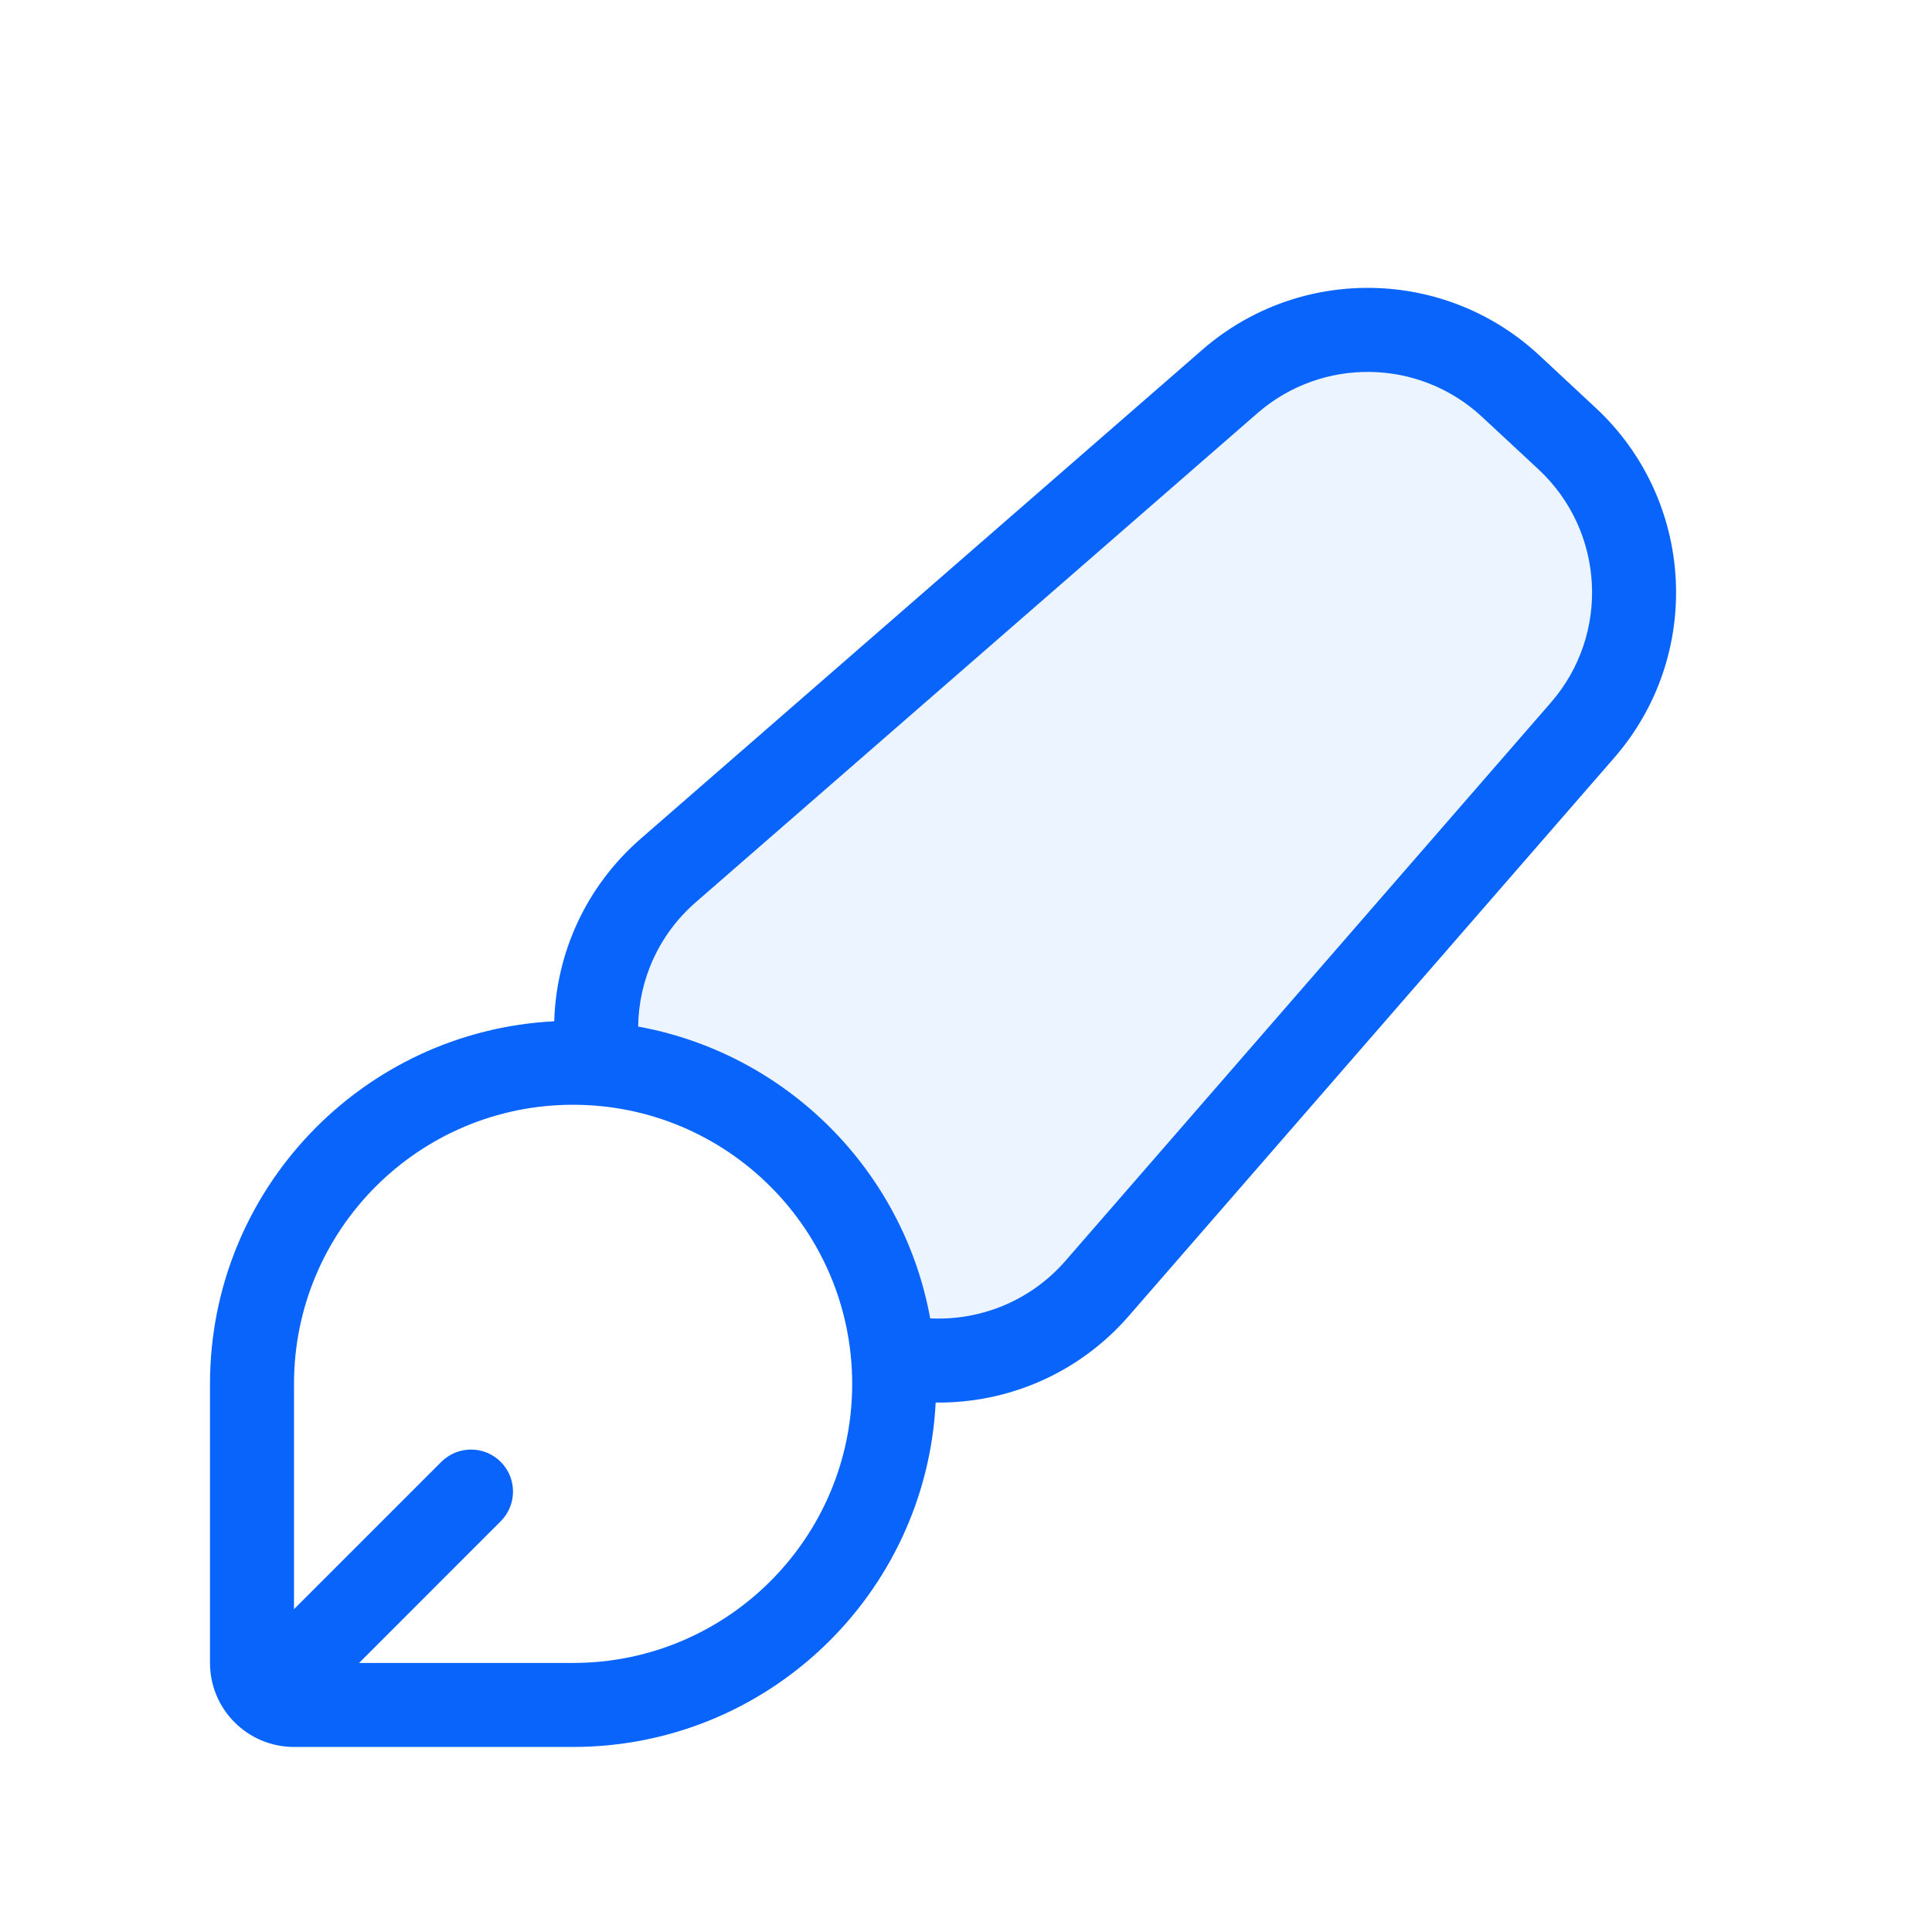
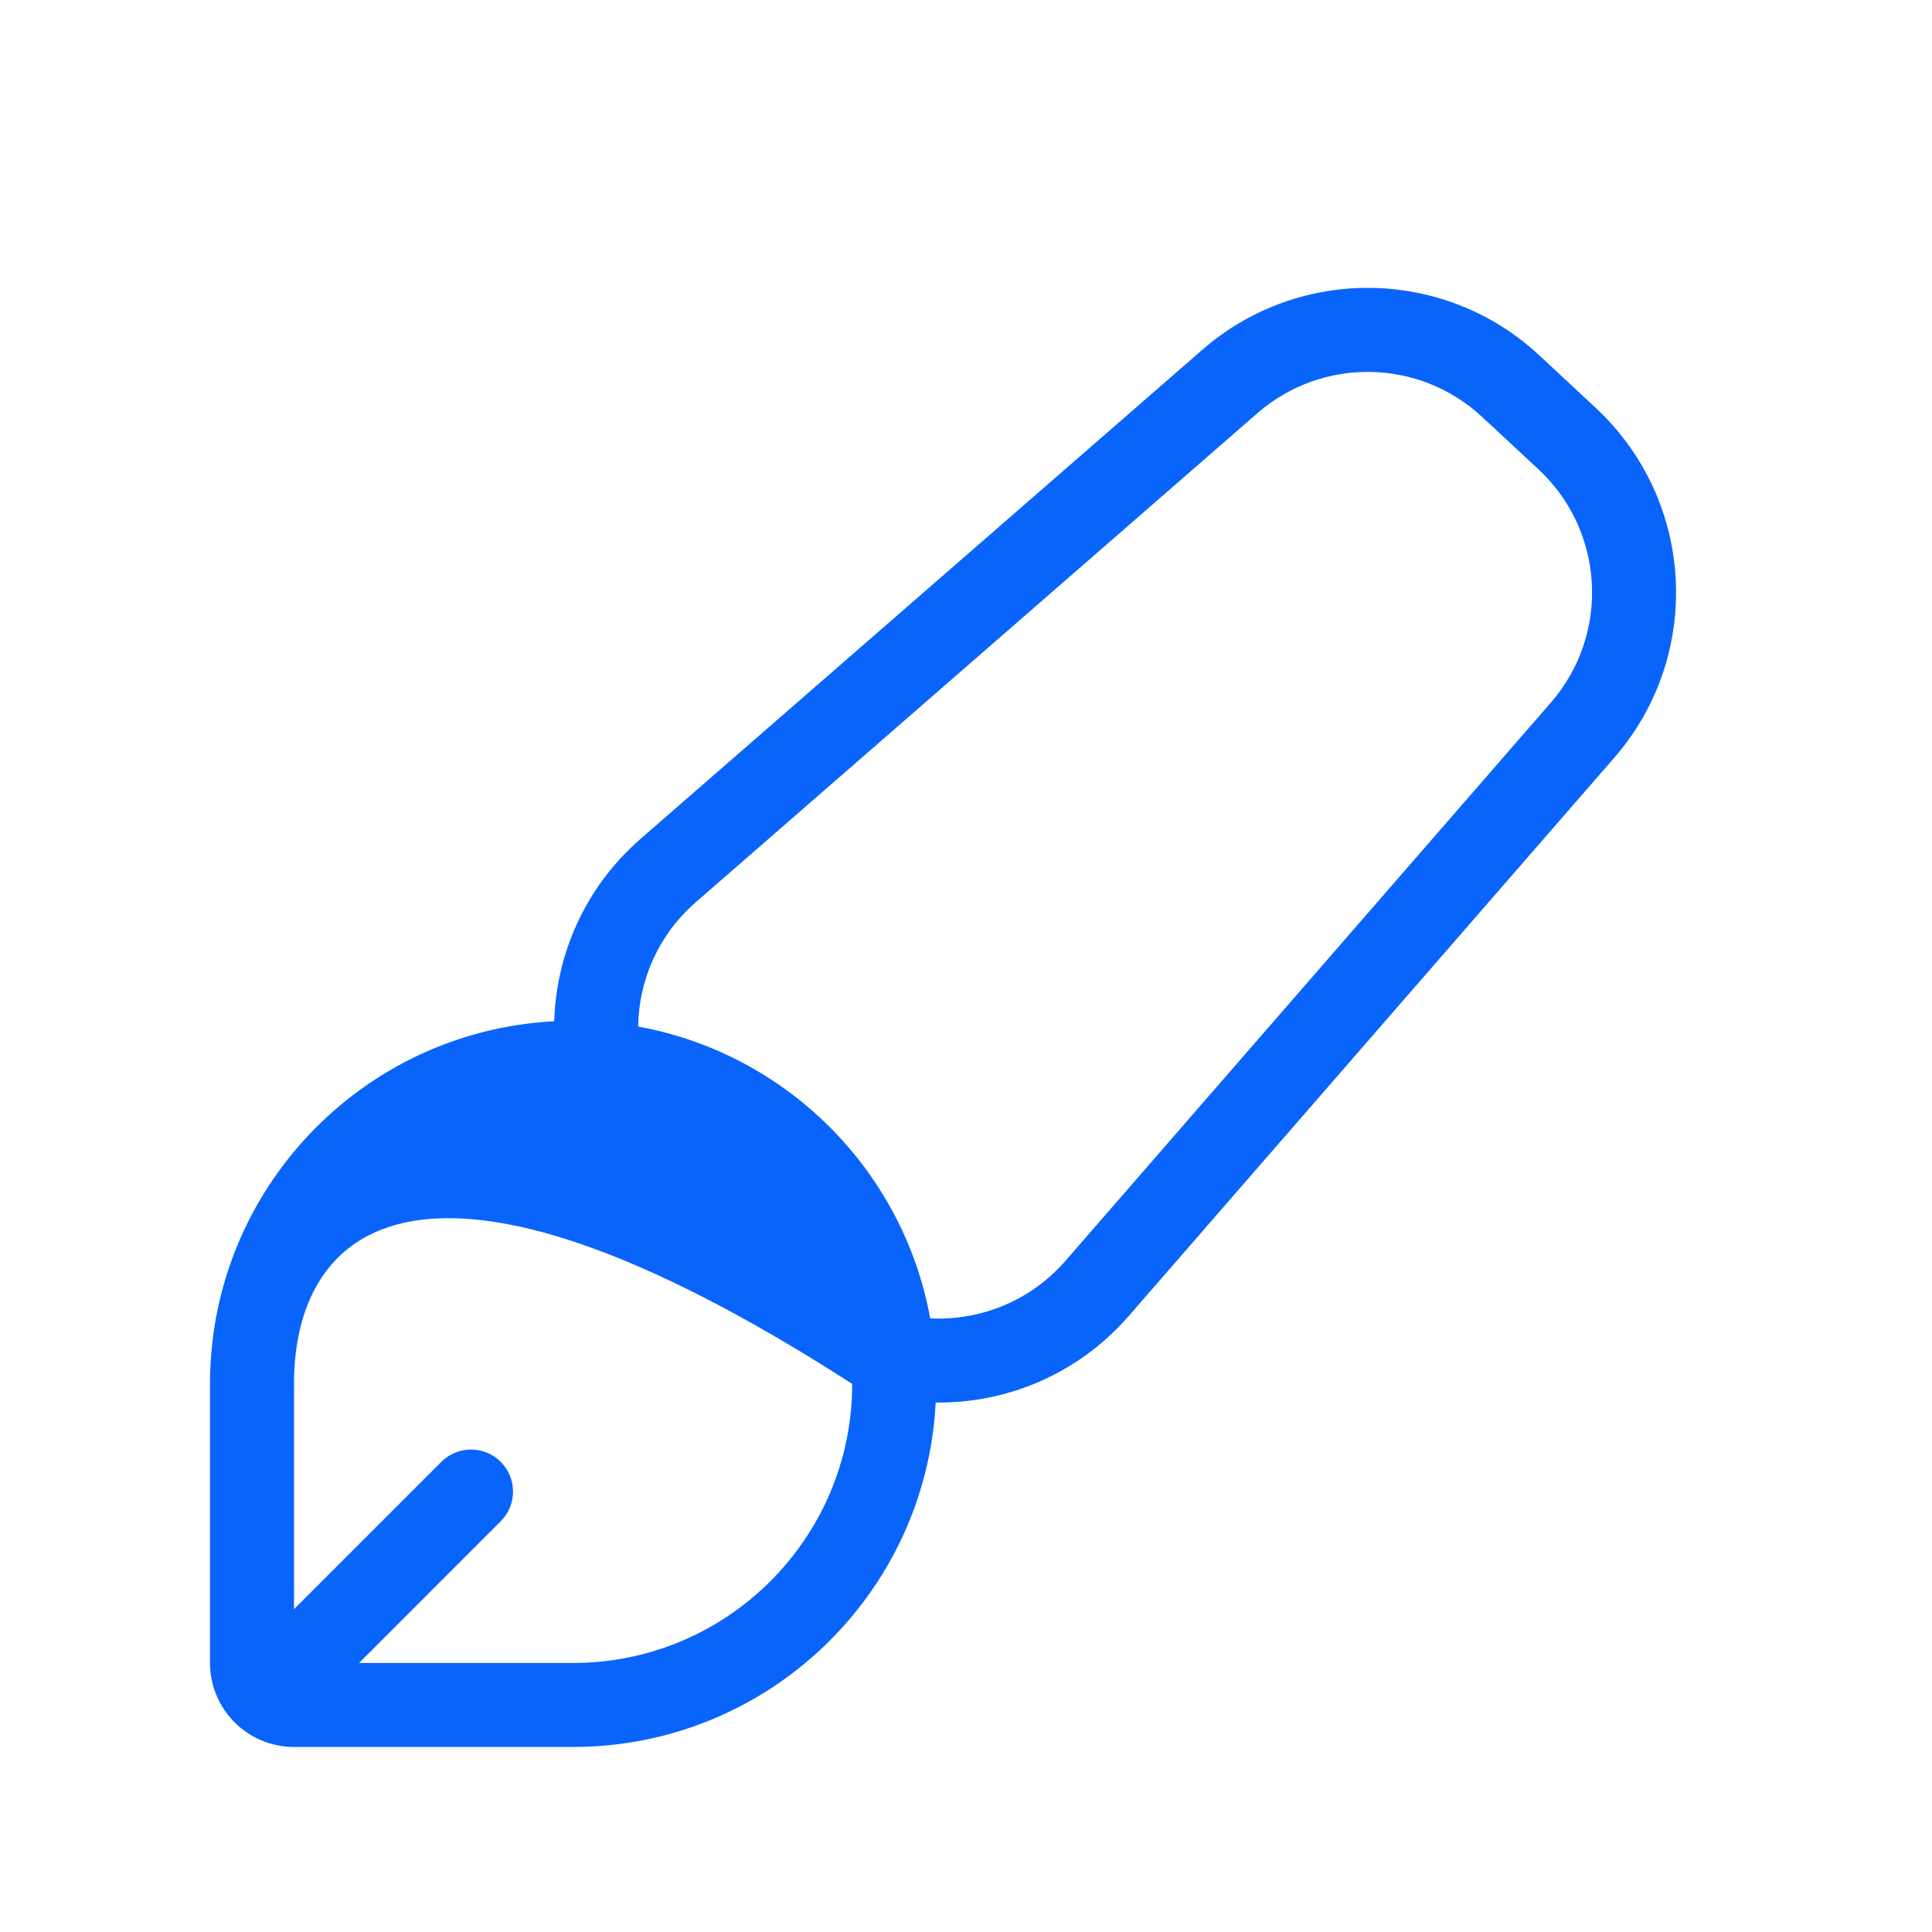
<svg xmlns="http://www.w3.org/2000/svg" width="23" height="23" viewBox="0 0 23 23" fill="none">
  <g filter="url(#filter0_d_12862_24480)">
-     <path d="M14.312 3.165C15.47 2.156 17.203 2.185 18.327 3.232L18.998 3.858C20.181 4.96 20.278 6.801 19.217 8.021L13.439 14.666C12.331 15.94 10.39 16.049 9.147 14.908L7.568 13.459C6.25 12.249 6.277 10.162 7.627 8.987L14.312 3.165Z" fill="#EBF4FF" />
    <path d="M2.5 15.475C2.5 13.088 4.435 11.152 6.822 11.152V11.152C9.209 11.152 11.145 13.088 11.145 15.475V15.475C11.145 17.862 9.209 19.797 6.822 19.797H3.5C2.948 19.797 2.5 19.349 2.5 18.797V15.475Z" fill="white" />
-     <path fill-rule="evenodd" clip-rule="evenodd" d="M6.822 19.797C9.135 19.797 11.023 17.981 11.139 15.697C11.988 15.707 12.836 15.358 13.438 14.666L19.217 8.021C20.278 6.801 20.181 4.96 18.998 3.857L18.327 3.232C17.203 2.185 15.47 2.156 14.312 3.165L7.626 8.986C6.966 9.562 6.622 10.355 6.598 11.158C4.315 11.275 2.5 13.163 2.5 15.475V18.797C2.5 19.349 2.948 19.797 3.5 19.797H6.822ZM17.645 3.964L18.317 4.589C19.105 5.324 19.17 6.552 18.462 7.365L12.684 14.01C12.264 14.492 11.665 14.724 11.074 14.695C10.753 12.931 9.361 11.541 7.597 11.221C7.604 10.675 7.834 10.132 8.283 9.741L14.969 3.919C15.741 3.247 16.896 3.266 17.645 3.964ZM4.275 18.797H6.822C8.657 18.797 10.145 17.309 10.145 15.475C10.145 13.64 8.657 12.152 6.822 12.152C4.987 12.152 3.5 13.64 3.5 15.475L3.5 18.157L5.254 16.403C5.449 16.208 5.766 16.208 5.961 16.403C6.156 16.598 6.156 16.915 5.961 17.11L4.275 18.797Z" fill="#0964FC" />
+     <path fill-rule="evenodd" clip-rule="evenodd" d="M6.822 19.797C9.135 19.797 11.023 17.981 11.139 15.697C11.988 15.707 12.836 15.358 13.438 14.666L19.217 8.021C20.278 6.801 20.181 4.96 18.998 3.857L18.327 3.232C17.203 2.185 15.47 2.156 14.312 3.165L7.626 8.986C6.966 9.562 6.622 10.355 6.598 11.158C4.315 11.275 2.5 13.163 2.5 15.475V18.797C2.5 19.349 2.948 19.797 3.5 19.797H6.822ZM17.645 3.964L18.317 4.589C19.105 5.324 19.17 6.552 18.462 7.365L12.684 14.01C12.264 14.492 11.665 14.724 11.074 14.695C10.753 12.931 9.361 11.541 7.597 11.221C7.604 10.675 7.834 10.132 8.283 9.741L14.969 3.919C15.741 3.247 16.896 3.266 17.645 3.964ZM4.275 18.797H6.822C8.657 18.797 10.145 17.309 10.145 15.475C4.987 12.152 3.5 13.64 3.5 15.475L3.5 18.157L5.254 16.403C5.449 16.208 5.766 16.208 5.961 16.403C6.156 16.598 6.156 16.915 5.961 17.11L4.275 18.797Z" fill="#0964FC" />
  </g>
  <defs>
    <filter id="filter0_d_12862_24480" x="-1" y="-1" width="26" height="26" filterUnits="userSpaceOnUse" color-interpolation-filters="sRGB">
      <feFlood flood-opacity="0" result="BackgroundImageFix" />
      <feColorMatrix in="SourceAlpha" type="matrix" values="0 0 0 0 0 0 0 0 0 0 0 0 0 0 0 0 0 0 127 0" result="hardAlpha" />
      <feOffset dy="1" />
      <feGaussianBlur stdDeviation="1" />
      <feComposite in2="hardAlpha" operator="out" />
      <feColorMatrix type="matrix" values="0 0 0 0 0.227 0 0 0 0 0.49 0 0 0 0 1 0 0 0 0.15 0" />
      <feBlend mode="normal" in2="BackgroundImageFix" result="effect1_dropShadow_12862_24480" />
      <feBlend mode="normal" in="SourceGraphic" in2="effect1_dropShadow_12862_24480" result="shape" />
    </filter>
  </defs>
</svg>